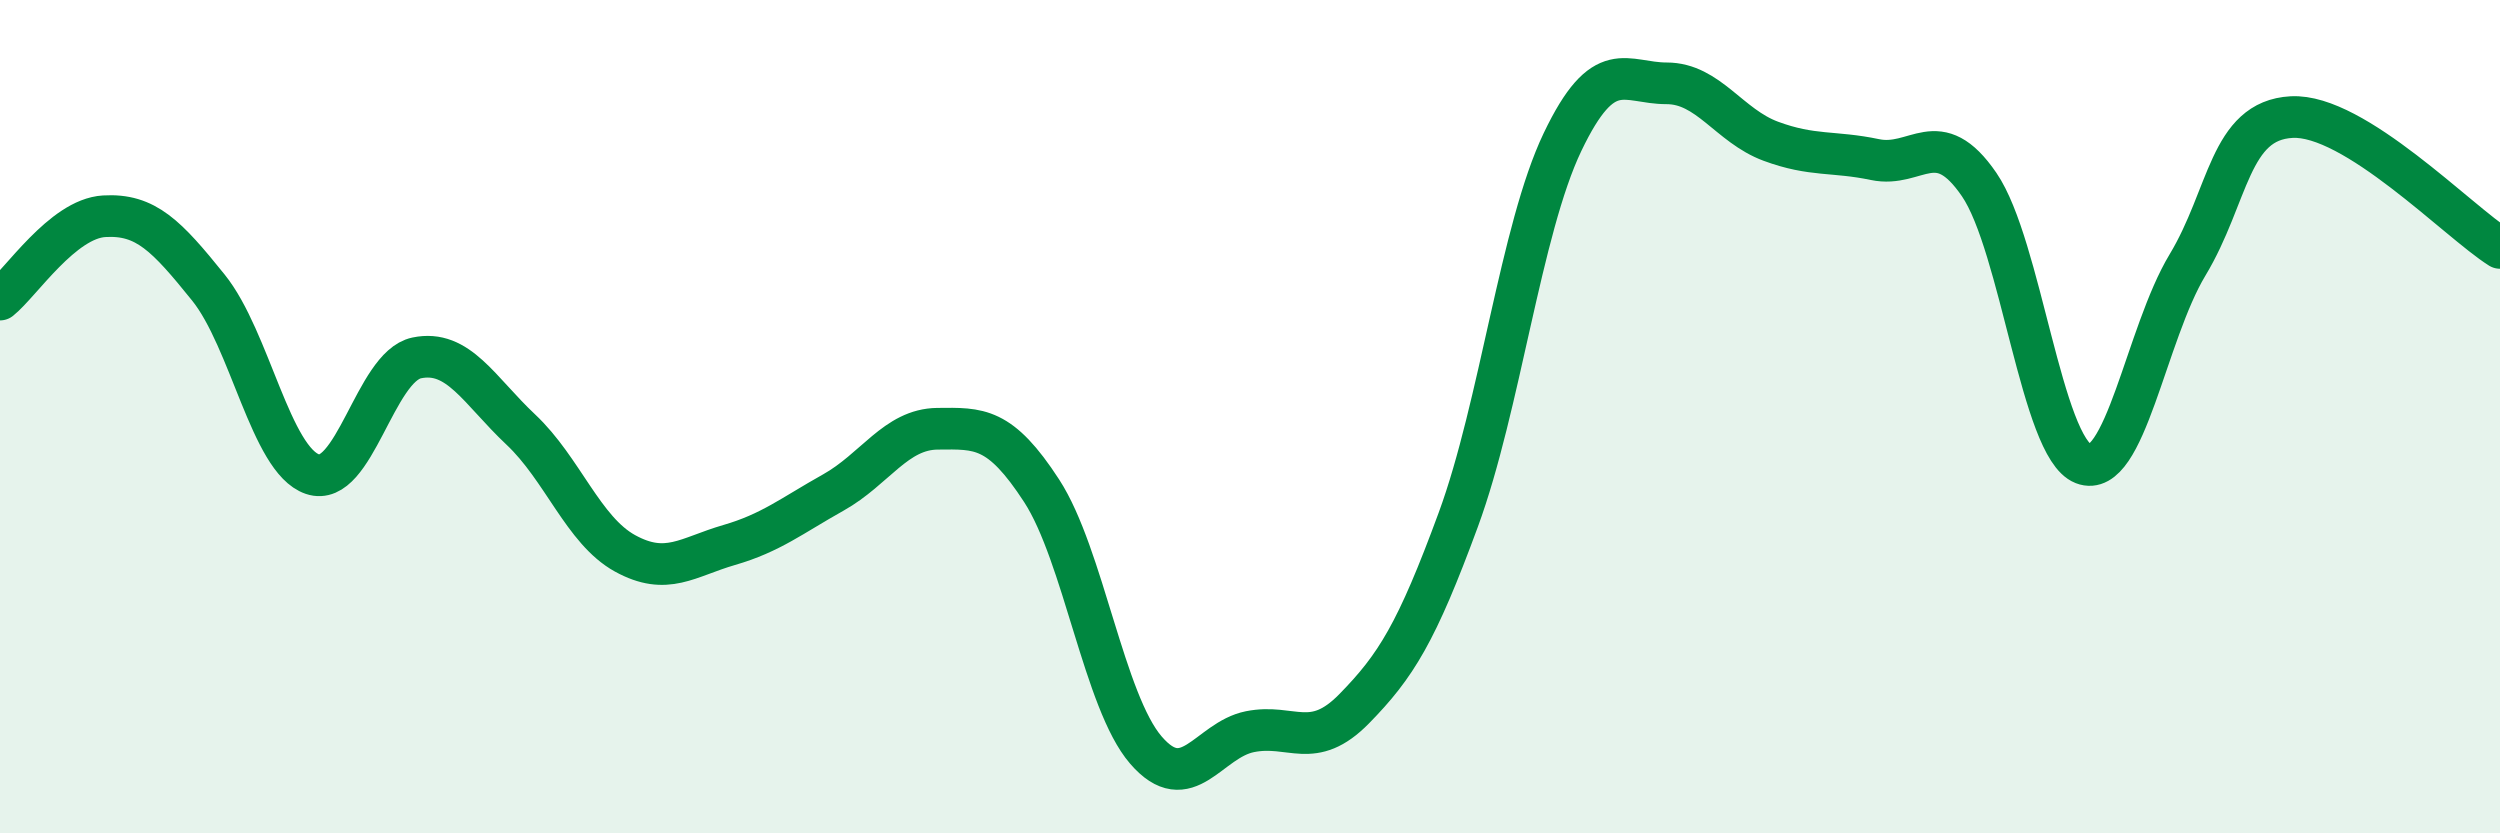
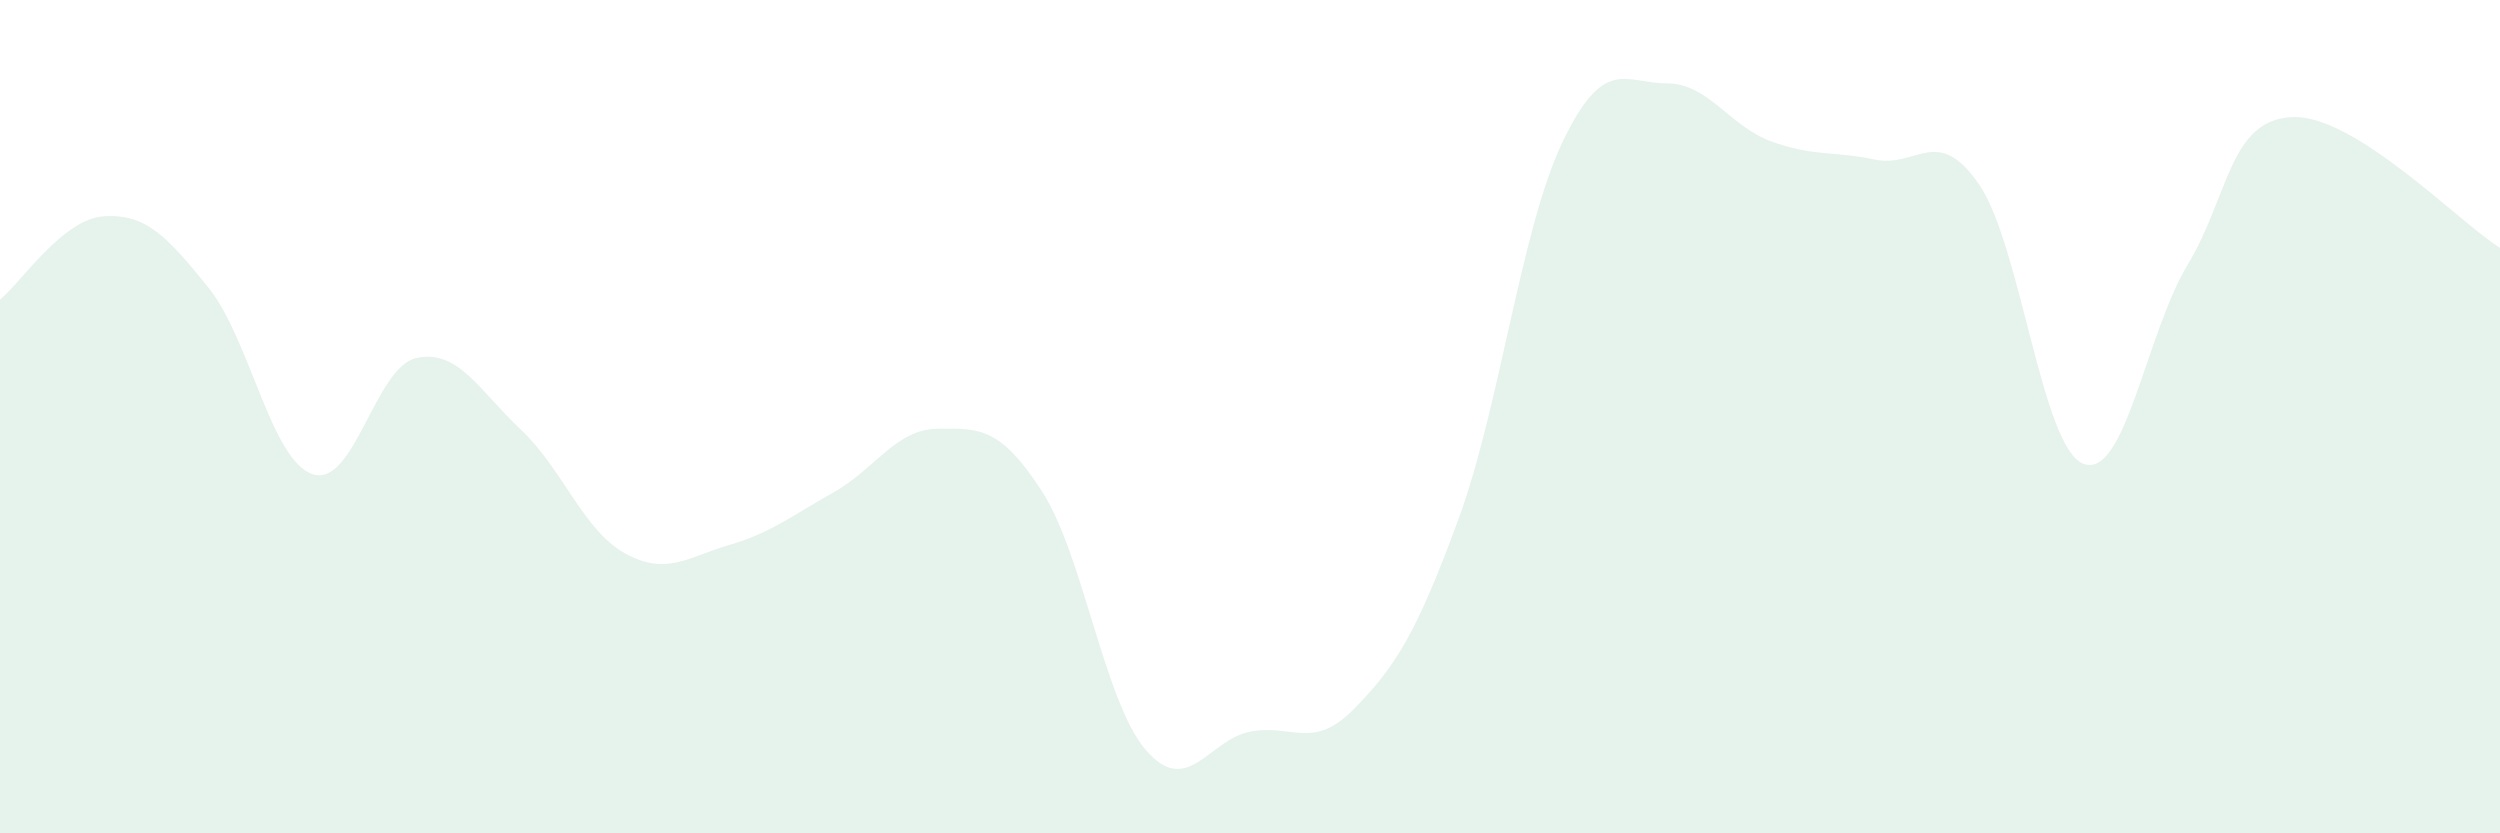
<svg xmlns="http://www.w3.org/2000/svg" width="60" height="20" viewBox="0 0 60 20">
  <path d="M 0,7.19 C 0.5,6.79 1.5,5.25 2.5,5.19 C 3.5,5.13 4,5.66 5,6.9 C 6,8.14 6.5,11.04 7.5,11.38 C 8.5,11.72 9,8.8 10,8.59 C 11,8.38 11.5,9.37 12.5,10.31 C 13.5,11.25 14,12.73 15,13.28 C 16,13.83 16.5,13.37 17.5,13.08 C 18.5,12.79 19,12.38 20,11.82 C 21,11.26 21.5,10.3 22.5,10.29 C 23.5,10.28 24,10.24 25,11.78 C 26,13.32 26.5,16.84 27.5,18 C 28.5,19.16 29,17.76 30,17.56 C 31,17.36 31.5,18.03 32.5,17.01 C 33.5,15.99 34,15.19 35,12.47 C 36,9.75 36.5,5.5 37.5,3.41 C 38.5,1.32 39,2 40,2 C 41,2 41.5,3.02 42.5,3.39 C 43.5,3.76 44,3.62 45,3.83 C 46,4.04 46.5,2.97 47.5,4.43 C 48.5,5.89 49,10.74 50,11.13 C 51,11.52 51.5,8.02 52.5,6.36 C 53.5,4.7 53.5,2.89 55,2.81 C 56.5,2.73 59,5.32 60,5.95L60 20L0 20Z" fill="#008740" opacity="0.1" stroke-linecap="round" stroke-linejoin="round" />
-   <path d="M 0,7.19 C 0.5,6.79 1.5,5.25 2.5,5.19 C 3.5,5.13 4,5.66 5,6.9 C 6,8.14 6.5,11.04 7.5,11.38 C 8.5,11.72 9,8.8 10,8.59 C 11,8.38 11.5,9.37 12.5,10.31 C 13.5,11.25 14,12.73 15,13.28 C 16,13.83 16.5,13.37 17.5,13.08 C 18.5,12.79 19,12.38 20,11.82 C 21,11.26 21.5,10.3 22.5,10.29 C 23.5,10.28 24,10.24 25,11.78 C 26,13.32 26.5,16.84 27.5,18 C 28.5,19.16 29,17.76 30,17.56 C 31,17.36 31.5,18.03 32.5,17.01 C 33.5,15.99 34,15.19 35,12.47 C 36,9.75 36.5,5.5 37.5,3.41 C 38.5,1.32 39,2 40,2 C 41,2 41.5,3.02 42.5,3.39 C 43.5,3.76 44,3.62 45,3.83 C 46,4.04 46.5,2.97 47.5,4.43 C 48.5,5.89 49,10.74 50,11.13 C 51,11.52 51.5,8.02 52.5,6.36 C 53.5,4.7 53.5,2.89 55,2.81 C 56.5,2.73 59,5.32 60,5.95" stroke="#008740" stroke-width="1" fill="none" stroke-linecap="round" stroke-linejoin="round" />
</svg>